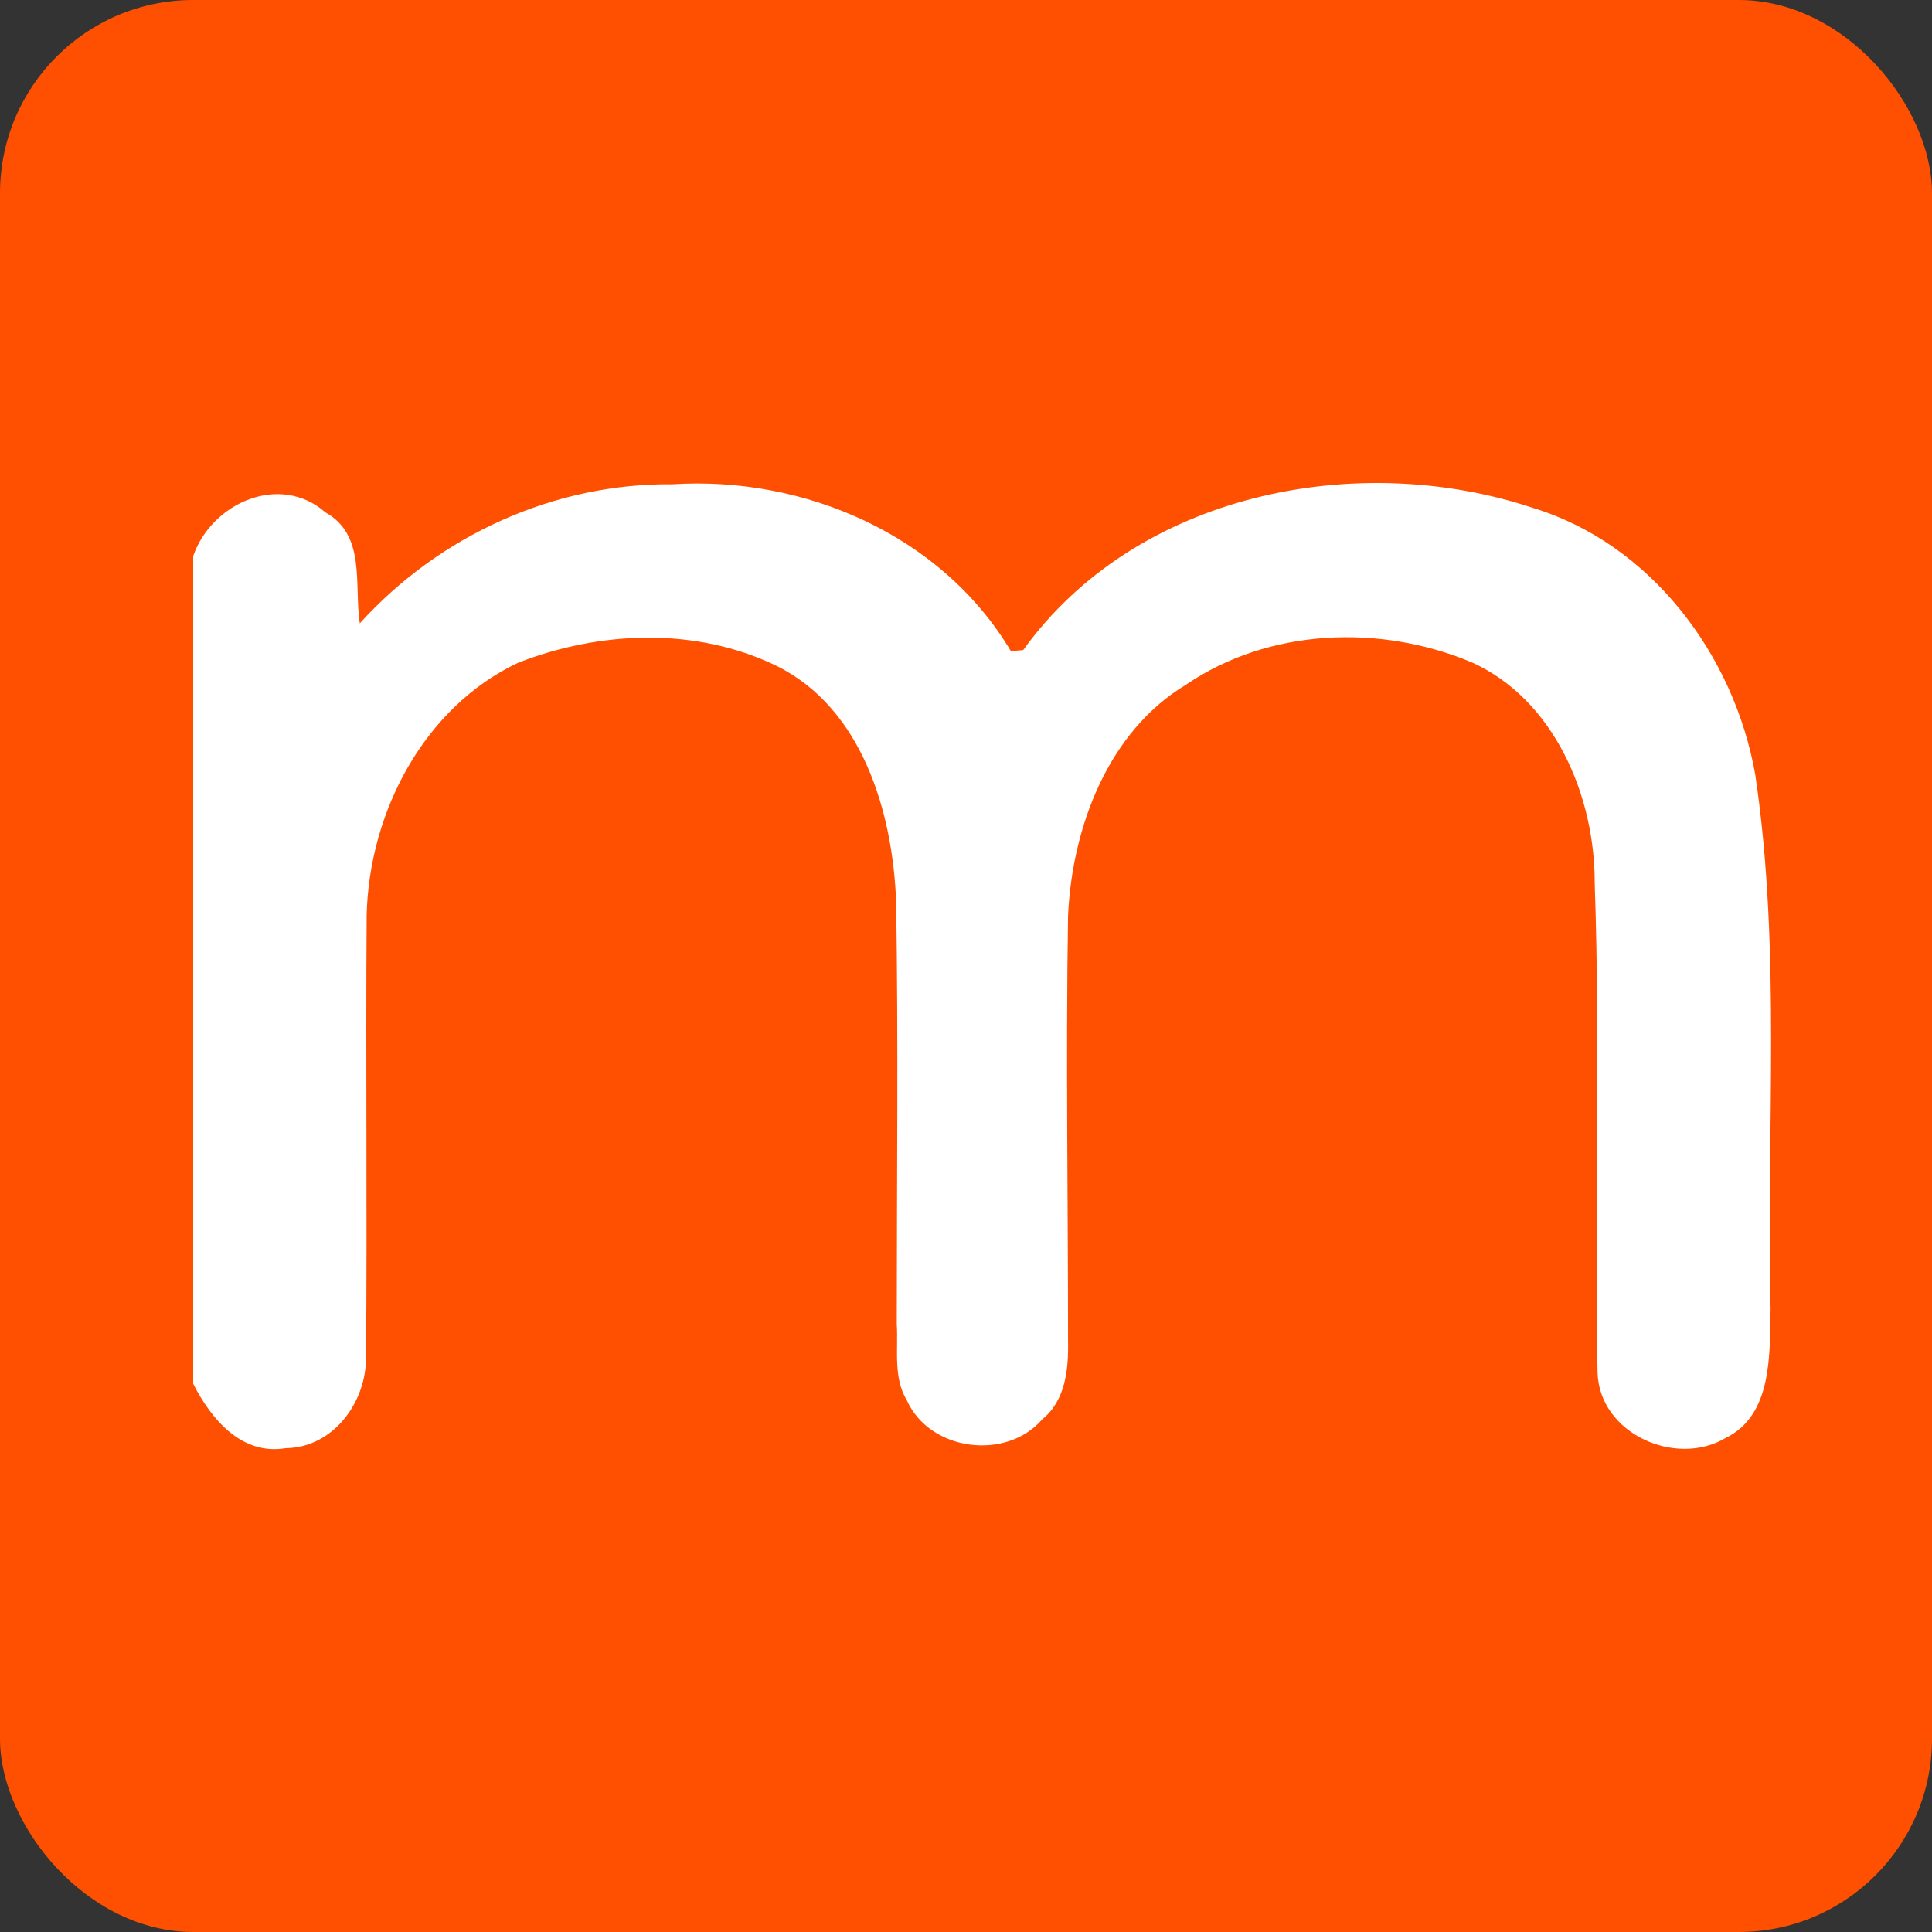
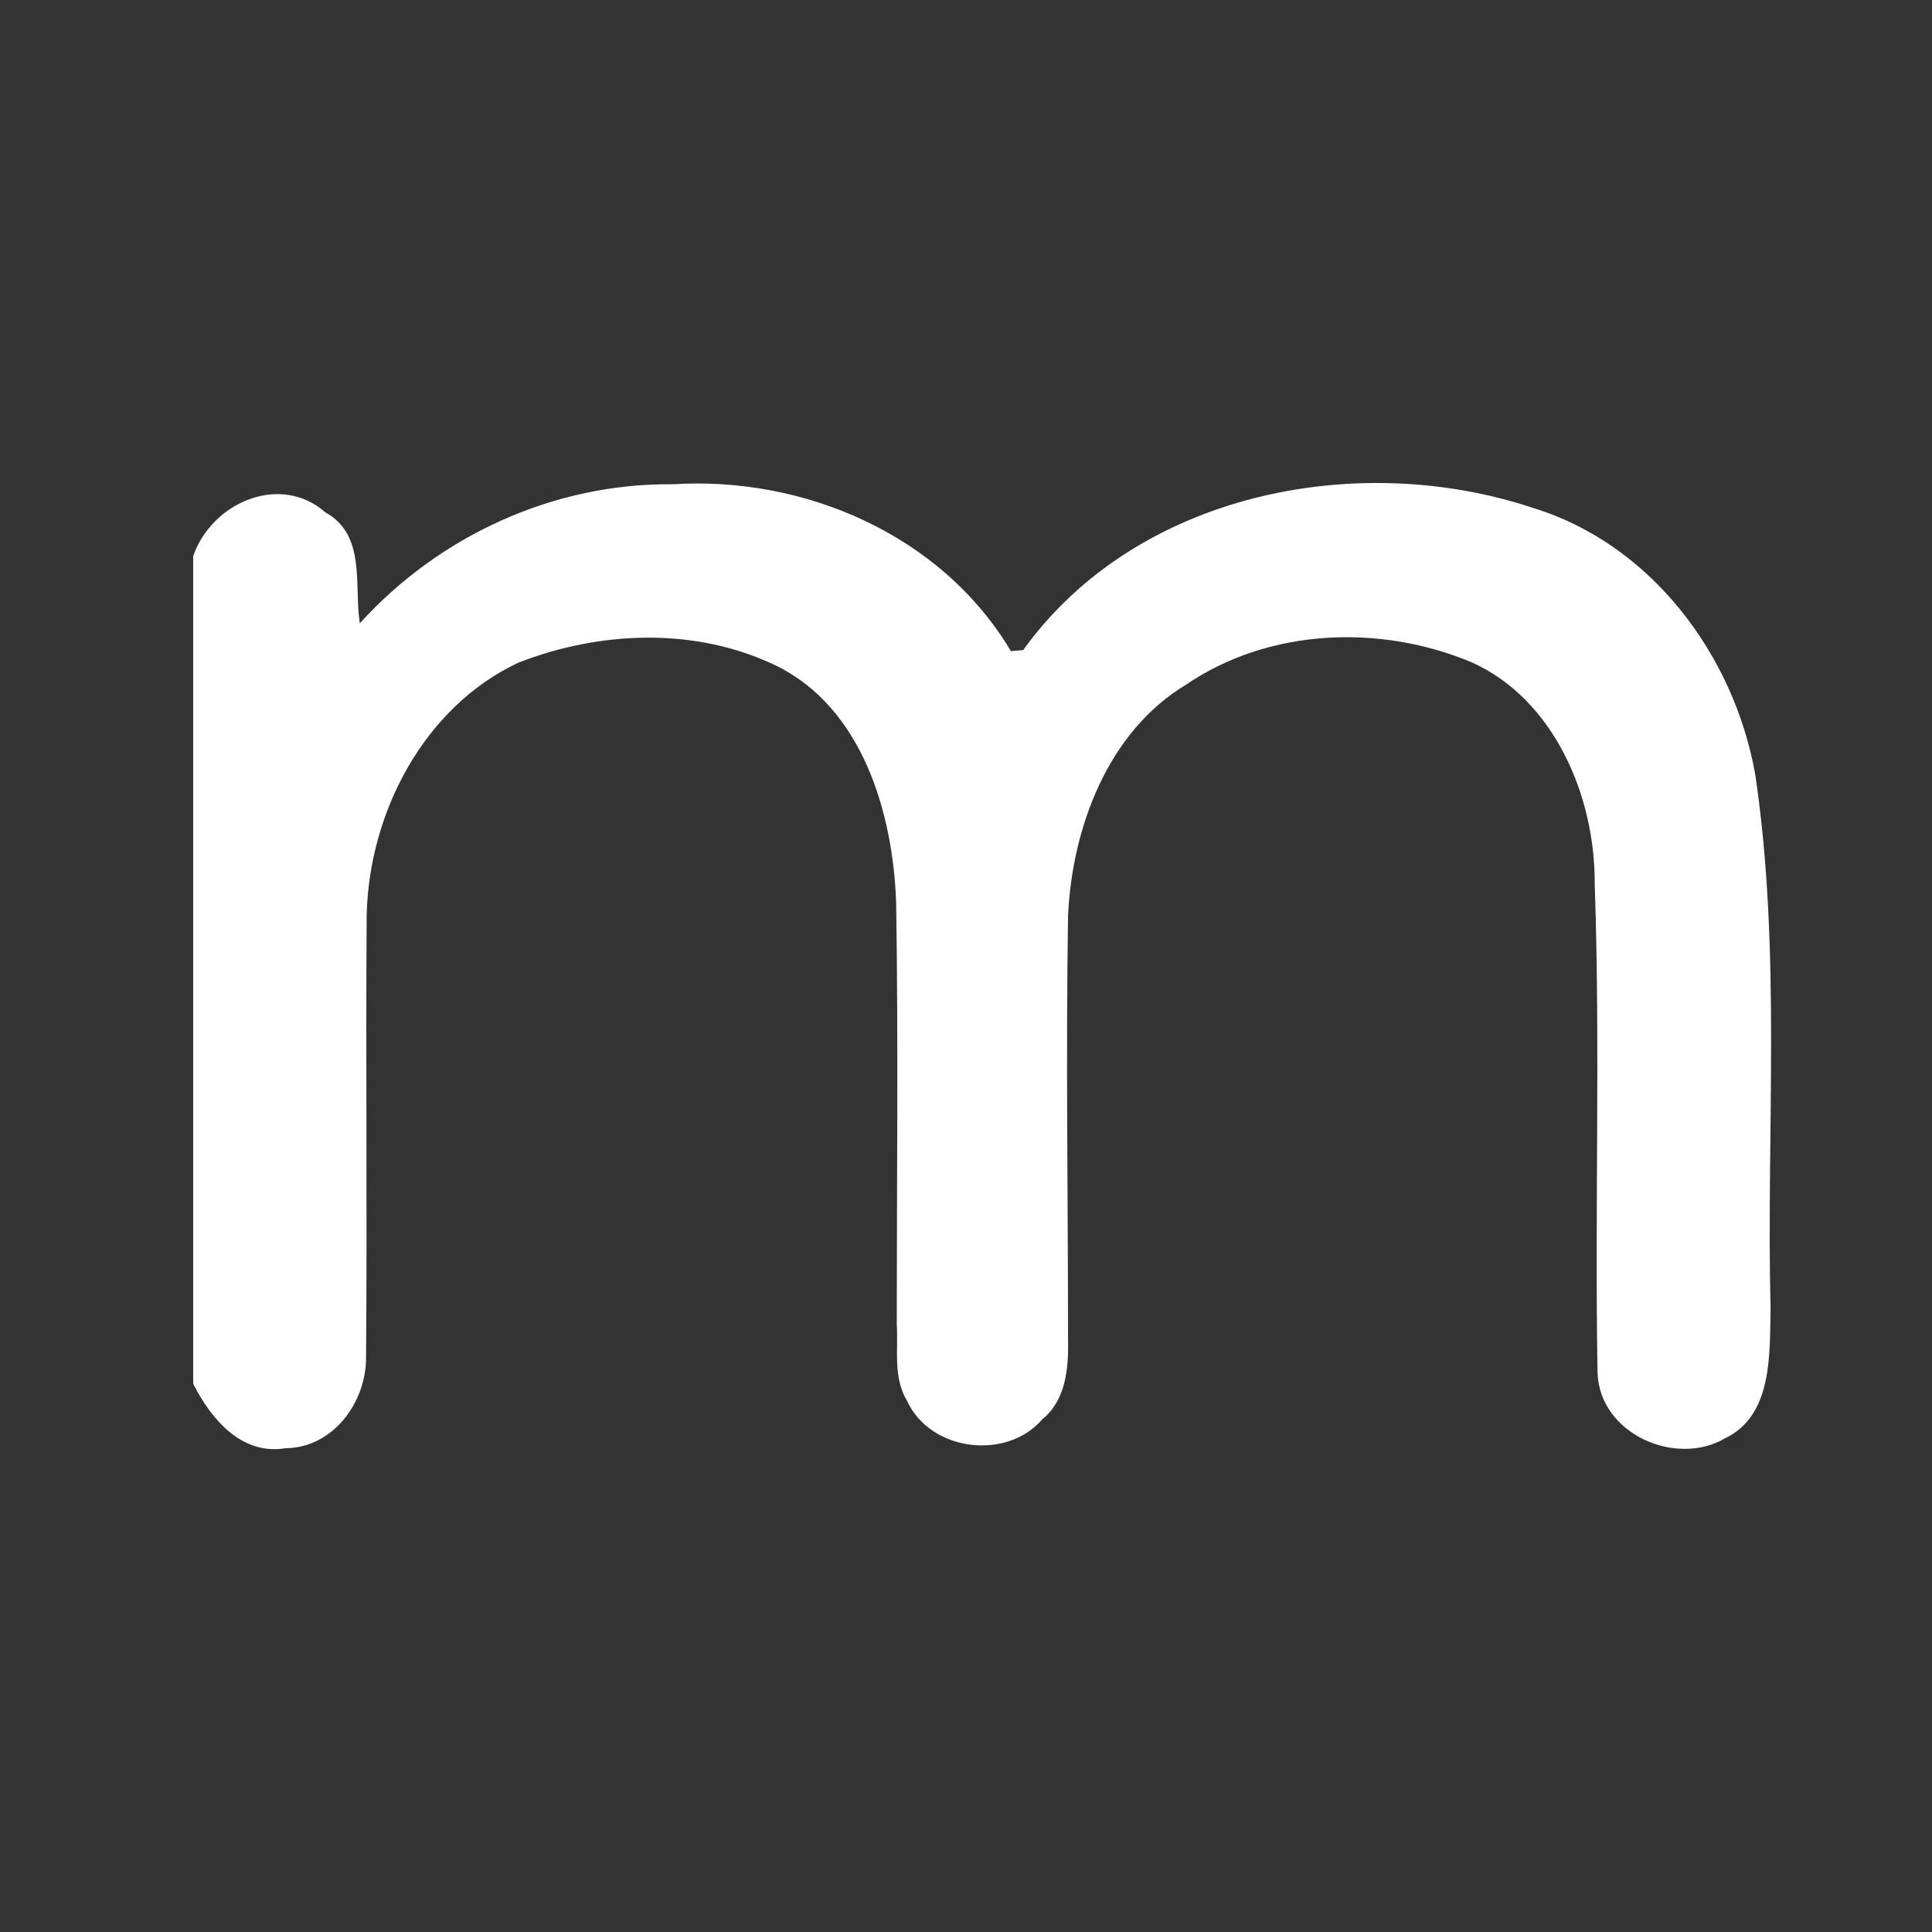
<svg xmlns="http://www.w3.org/2000/svg" width="60" height="60" viewBox="0 0 60 60" fill="none">
  <rect x="0" y="0" width="60" height="60" fill="#333333" stroke="none" />
-   <rect width="60" height="60" rx="6" fill="#FE5000" />
-   <path d="M6 17.269C6.577 15.601 8.709 14.681 10.108 15.914C11.375 16.617 10.992 18.163 11.174 19.358C13.651 16.623 17.214 15 20.895 15.039C24.959 14.783 29.23 16.591 31.394 20.221L31.776 20.189C35.295 15.301 42.156 13.959 47.606 15.773C51.25 16.885 53.846 20.31 54.511 24.055C55.326 29.543 54.849 35.115 54.987 40.649C54.956 42.048 55.056 43.952 53.583 44.662C52.046 45.575 49.663 44.527 49.613 42.617C49.525 37.556 49.7 32.489 49.525 27.435C49.537 24.713 48.258 21.722 45.712 20.572C42.871 19.377 39.409 19.505 36.825 21.269C34.41 22.726 33.294 25.697 33.169 28.444C33.1 32.84 33.169 37.243 33.169 41.646C33.187 42.515 33.093 43.492 32.372 44.074C31.262 45.371 28.879 45.077 28.164 43.492C27.731 42.777 27.9 41.908 27.85 41.122C27.85 36.758 27.9 32.393 27.831 28.029C27.731 25.218 26.771 21.984 24.106 20.674C21.61 19.467 18.631 19.588 16.085 20.585C13.168 21.965 11.463 25.224 11.387 28.419C11.356 32.994 11.406 37.569 11.368 42.138C11.381 43.556 10.34 44.962 8.872 44.975C7.511 45.205 6.558 44.08 6 42.975L6 17.269Z" fill="white" />
+   <path d="M6 17.269C6.577 15.601 8.709 14.681 10.108 15.914C11.375 16.617 10.992 18.163 11.174 19.358C13.651 16.623 17.214 15 20.895 15.039C24.959 14.783 29.23 16.591 31.394 20.221L31.776 20.189C35.295 15.301 42.156 13.959 47.606 15.773C51.25 16.885 53.846 20.31 54.511 24.055C55.326 29.543 54.849 35.115 54.987 40.649C54.956 42.048 55.056 43.952 53.583 44.662C52.046 45.575 49.663 44.527 49.613 42.617C49.525 37.556 49.7 32.489 49.525 27.435C49.537 24.713 48.258 21.722 45.712 20.572C42.871 19.377 39.409 19.505 36.825 21.269C34.41 22.726 33.294 25.697 33.169 28.444C33.1 32.84 33.169 37.243 33.169 41.646C33.187 42.515 33.093 43.492 32.372 44.074C31.262 45.371 28.879 45.077 28.164 43.492C27.731 42.777 27.9 41.908 27.85 41.122C27.85 36.758 27.9 32.393 27.831 28.029C27.731 25.218 26.771 21.984 24.106 20.674C21.61 19.467 18.631 19.588 16.085 20.585C13.168 21.965 11.463 25.224 11.387 28.419C11.356 32.994 11.406 37.569 11.368 42.138C11.381 43.556 10.34 44.962 8.872 44.975C7.511 45.205 6.558 44.08 6 42.975L6 17.269" fill="white" />
</svg>